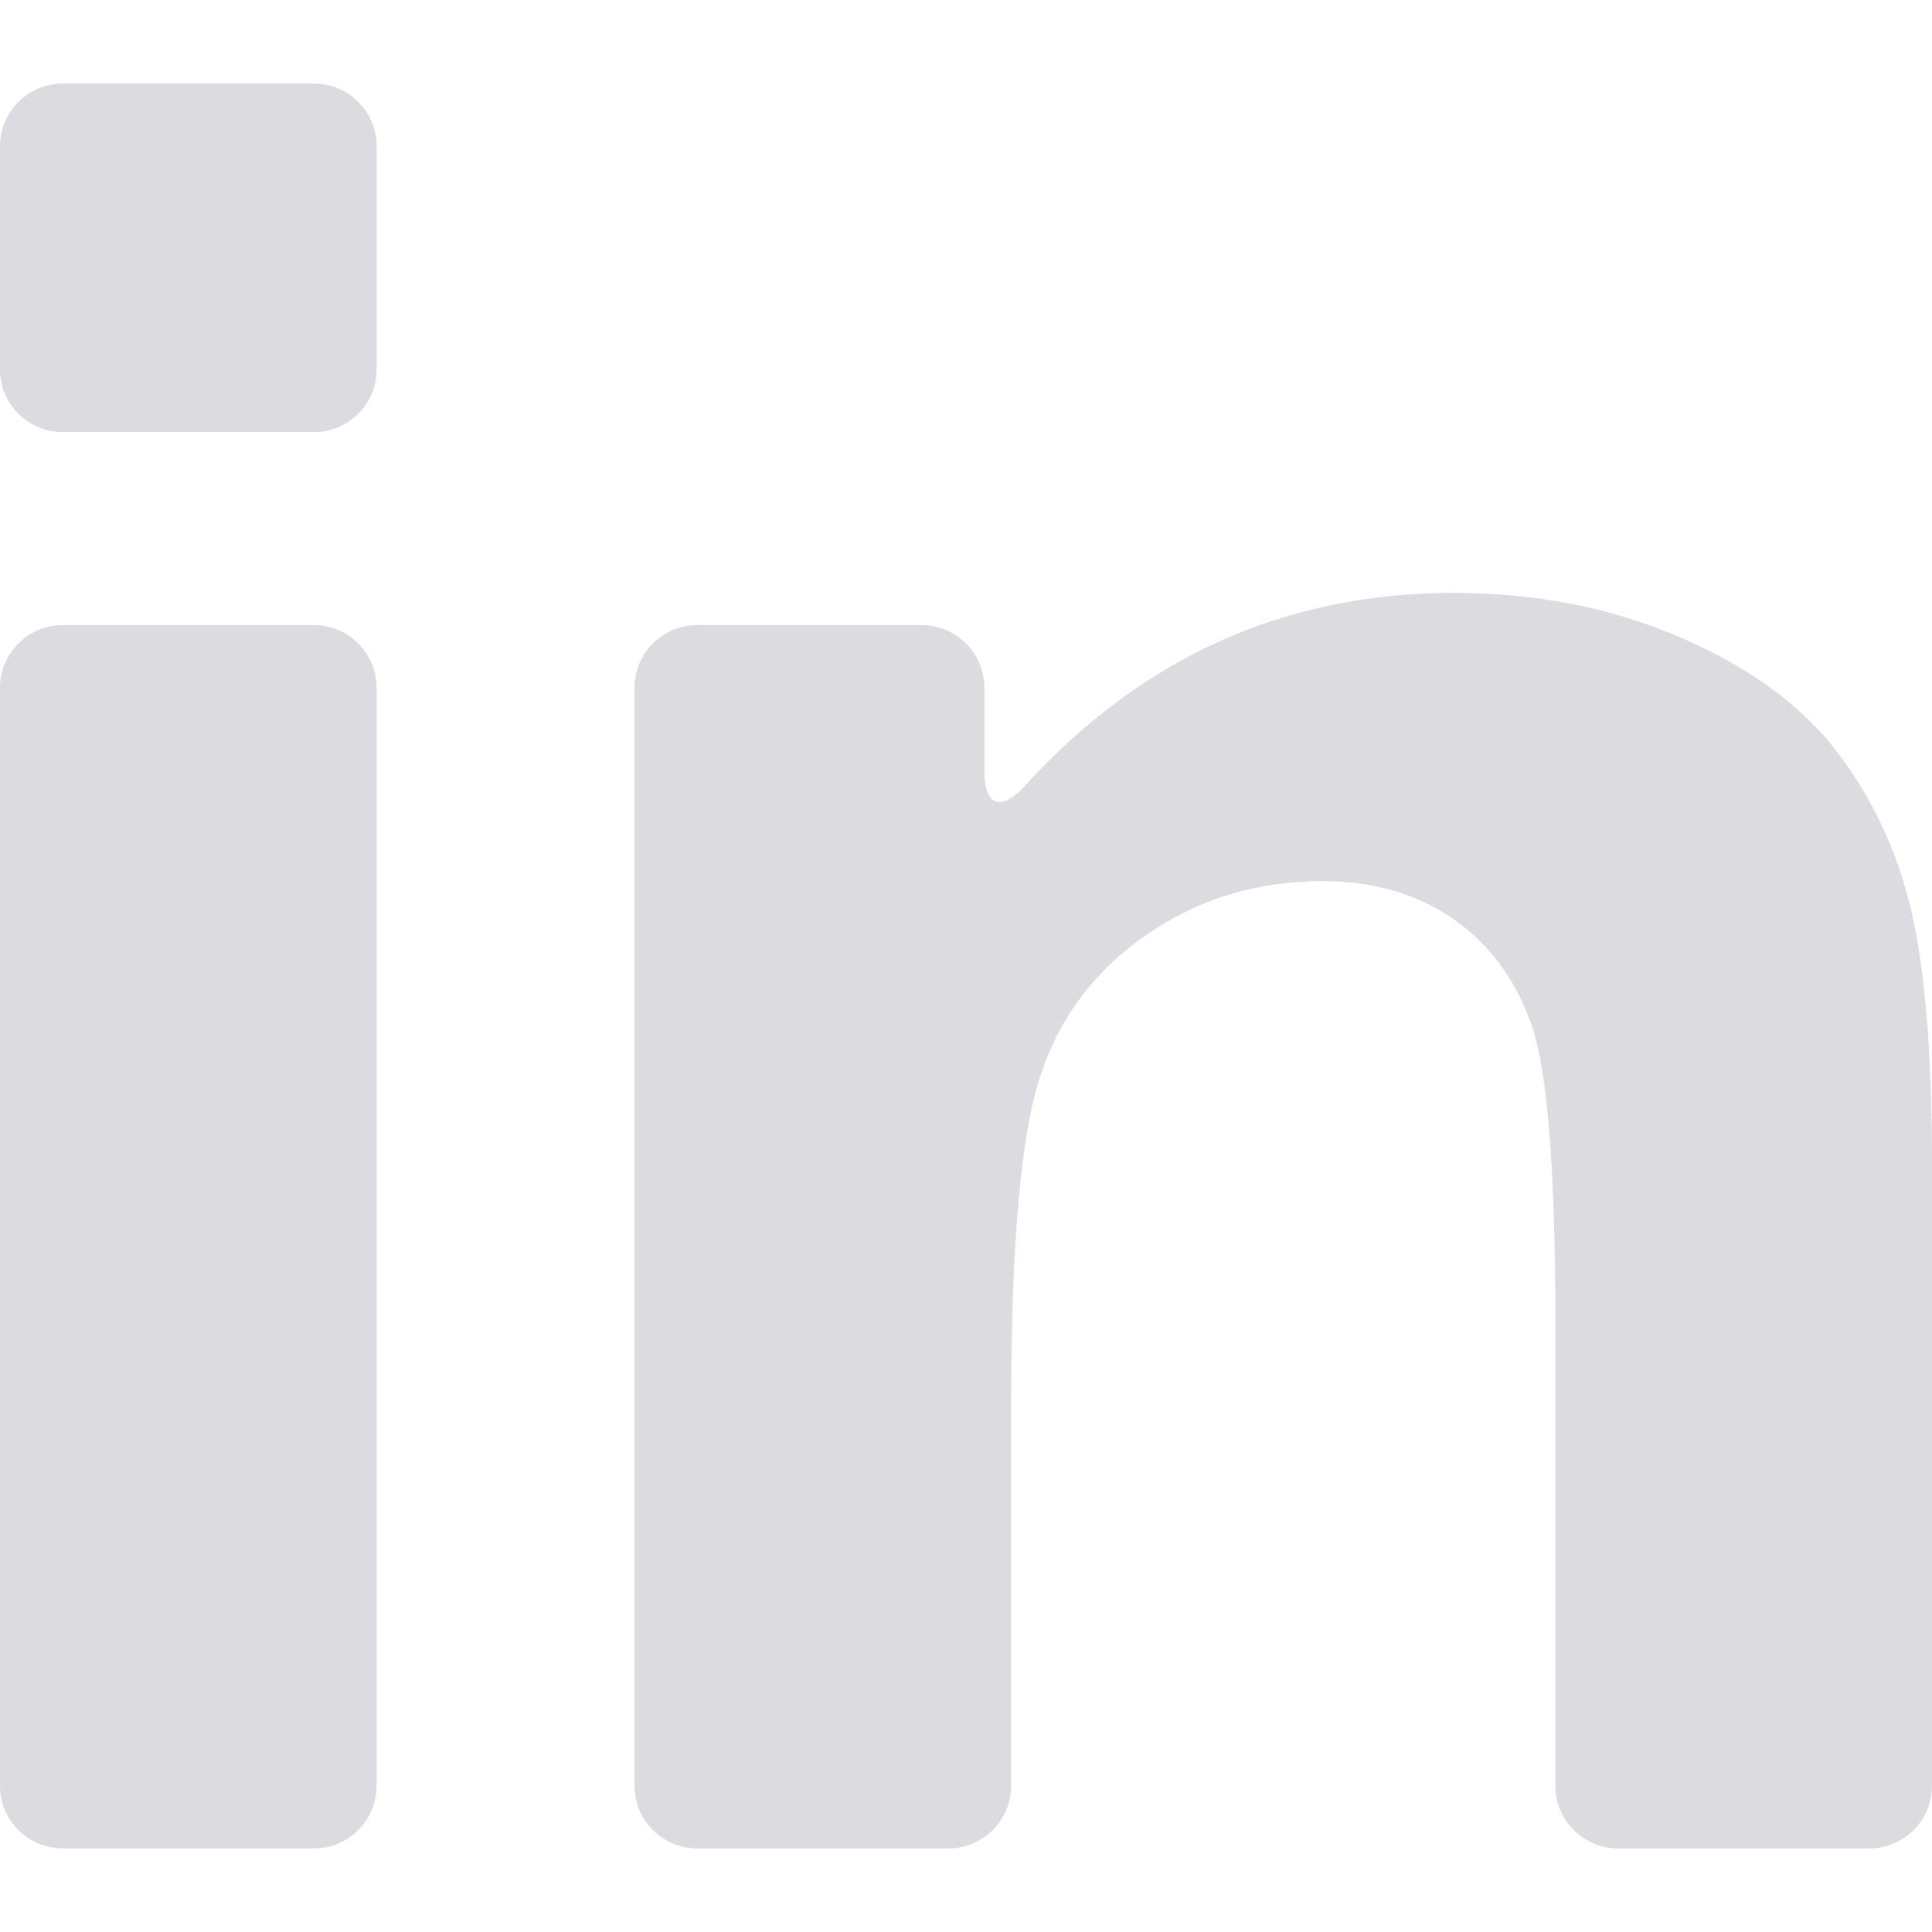
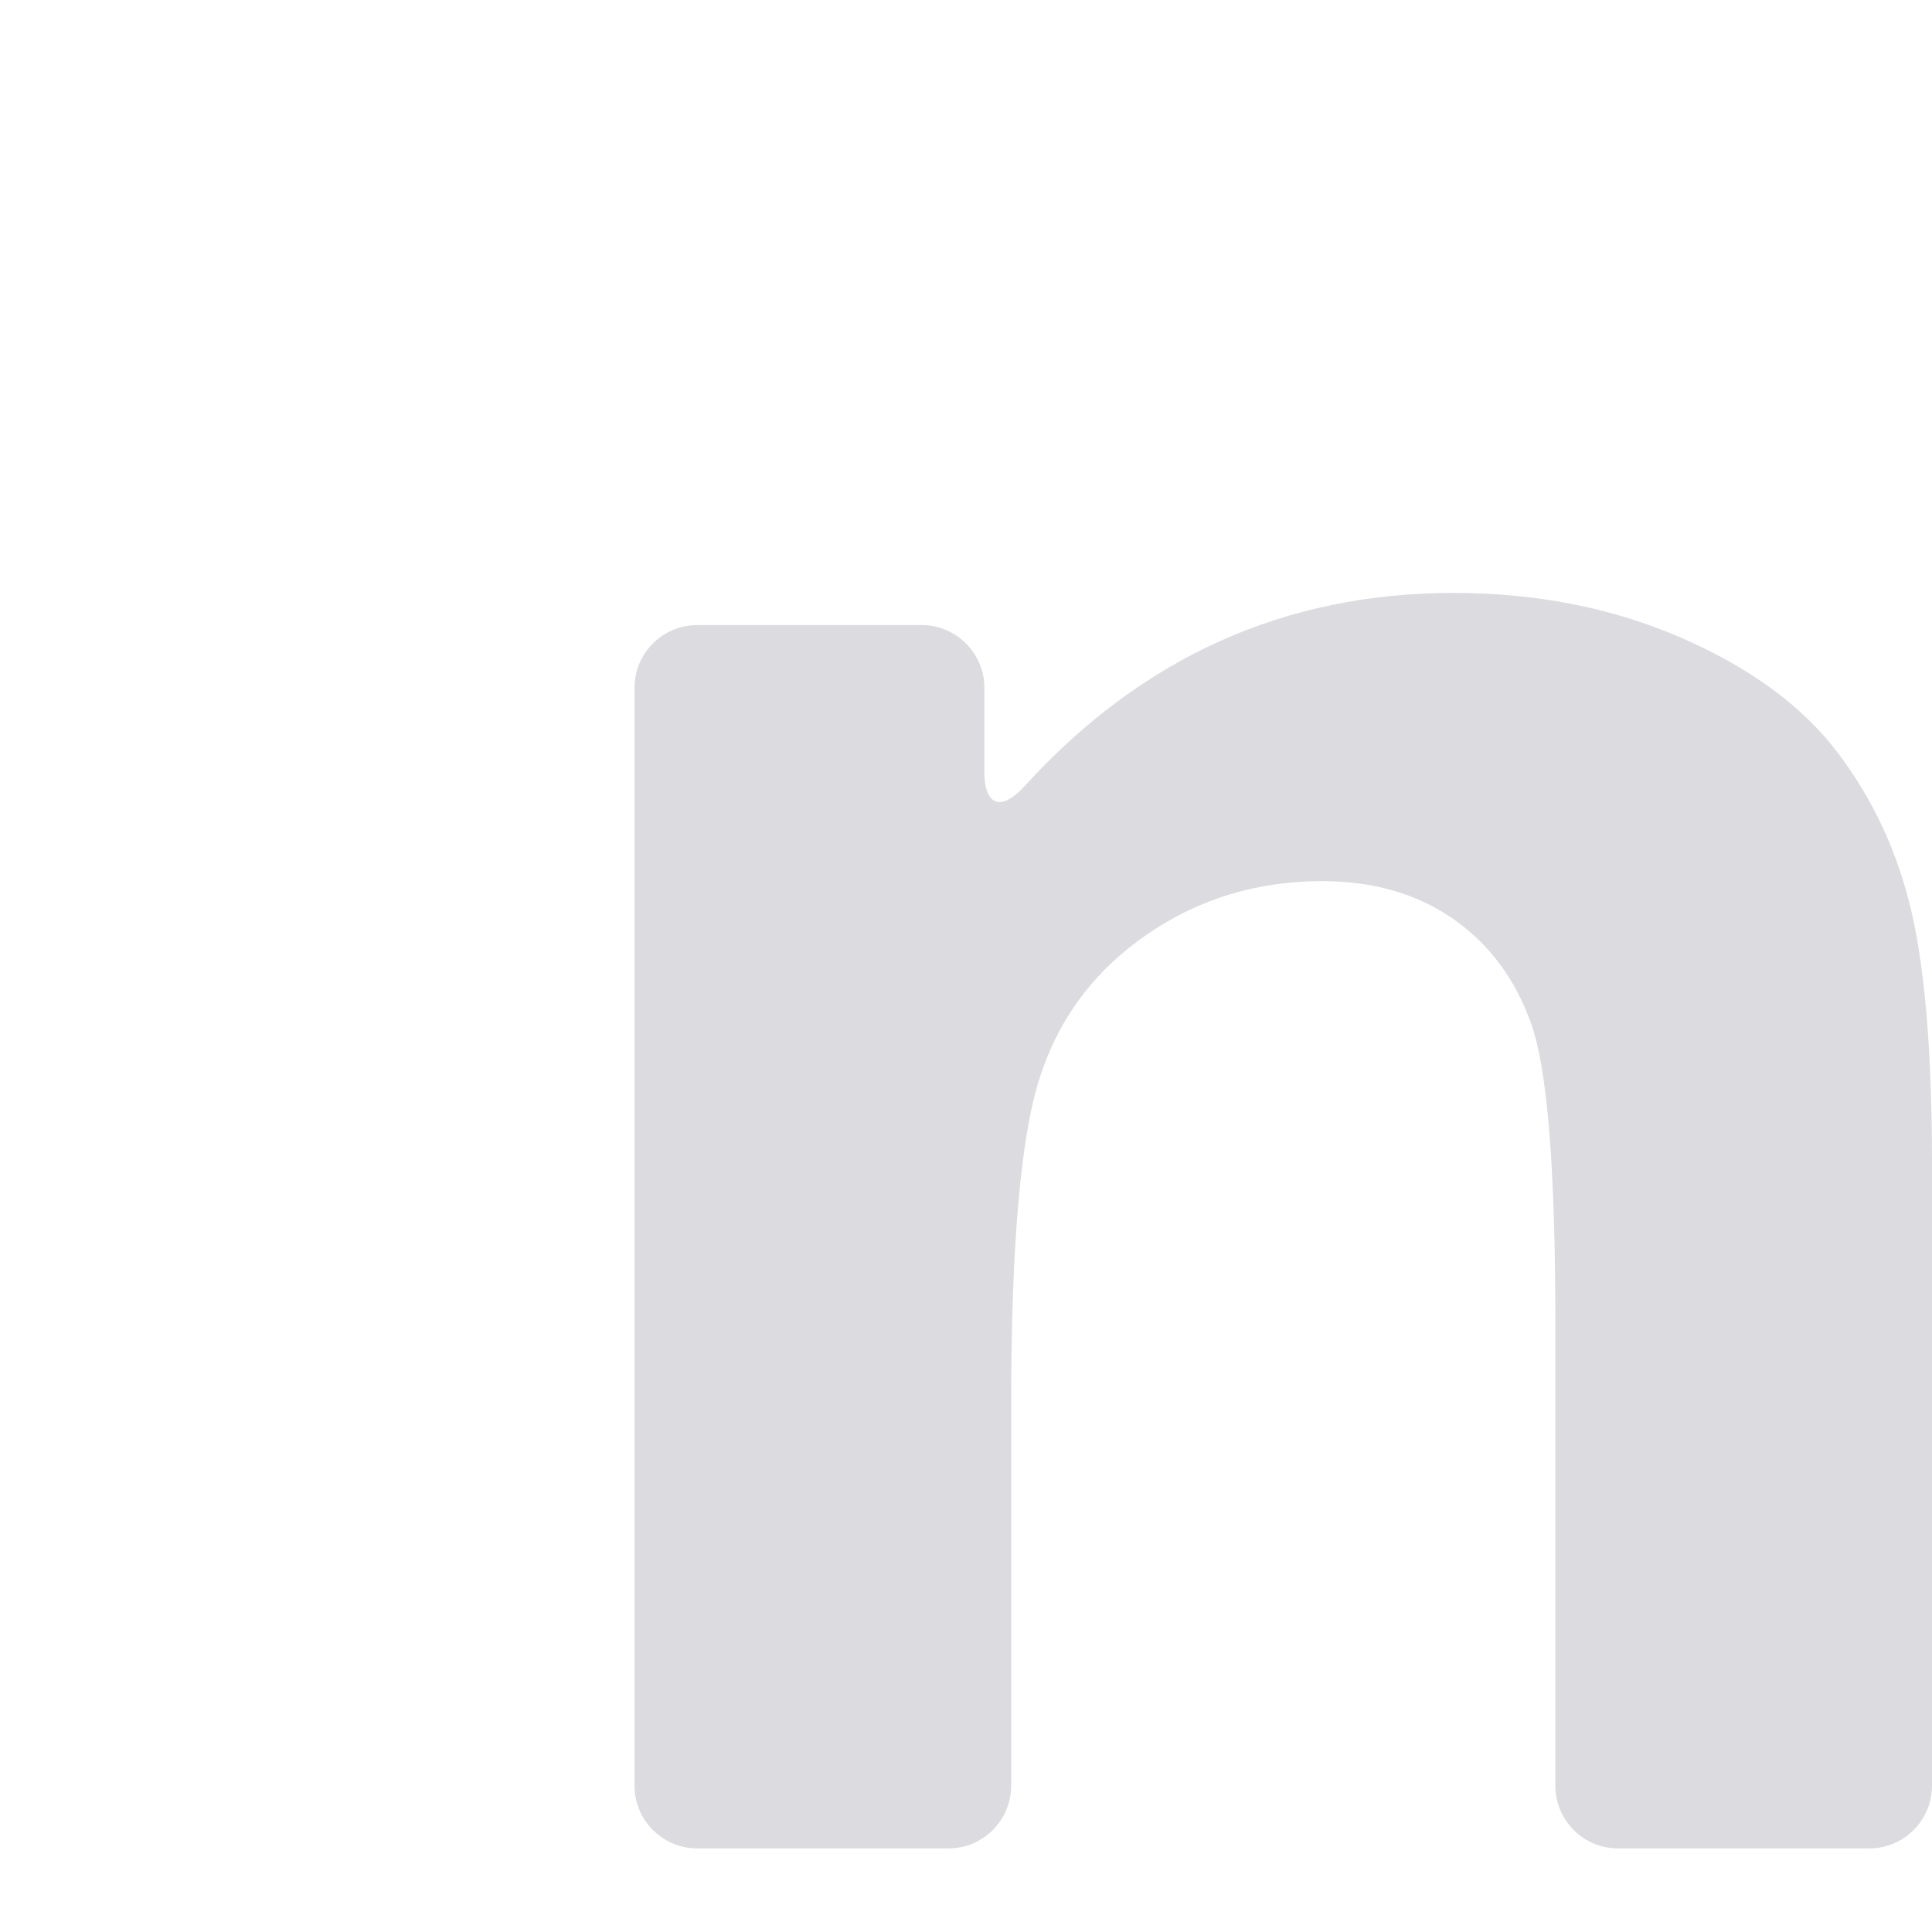
<svg xmlns="http://www.w3.org/2000/svg" version="1.1" id="Capa_1" x="0px" y="0px" width="512px" height="512px" viewBox="0 0 552.77 552.77" style="enable-background:new 0 0 552.77 552.77;" xml:space="preserve">
  <g>
    <g>
-       <path d="M17.95,528.854h71.861c9.914,0,17.95-8.037,17.95-17.951V196.8c0-9.915-8.036-17.95-17.95-17.95H17.95    C8.035,178.85,0,186.885,0,196.8v314.103C0,520.816,8.035,528.854,17.95,528.854z" fill="#dbdbe0" />
-       <path d="M17.95,123.629h71.861c9.914,0,17.95-8.036,17.95-17.95V41.866c0-9.914-8.036-17.95-17.95-17.95H17.95    C8.035,23.916,0,31.952,0,41.866v63.813C0,115.593,8.035,123.629,17.95,123.629z" fill="#dbdbe0" />
      <path d="M525.732,215.282c-10.098-13.292-24.988-24.223-44.676-32.791c-19.688-8.562-41.42-12.846-65.197-12.846    c-48.268,0-89.168,18.421-122.699,55.27c-6.672,7.332-11.523,5.729-11.523-4.186V196.8c0-9.915-8.037-17.95-17.951-17.95h-64.192    c-9.915,0-17.95,8.035-17.95,17.95v314.103c0,9.914,8.036,17.951,17.95,17.951h71.861c9.915,0,17.95-8.037,17.95-17.951V401.666    c0-45.508,2.748-76.701,8.244-93.574c5.494-16.873,15.66-30.422,30.488-40.649c14.83-10.227,31.574-15.343,50.24-15.343    c14.572,0,27.037,3.58,37.393,10.741c10.355,7.16,17.834,17.19,22.436,30.104c4.604,12.912,6.904,41.354,6.904,85.33v132.627    c0,9.914,8.035,17.951,17.949,17.951h71.861c9.914,0,17.949-8.037,17.949-17.951V333.02c0-31.445-1.982-55.607-5.941-72.48    S535.836,228.581,525.732,215.282z" fill="#dbdbe0" />
    </g>
  </g>
  <g>
</g>
  <g>
</g>
  <g>
</g>
  <g>
</g>
  <g>
</g>
  <g>
</g>
  <g>
</g>
  <g>
</g>
  <g>
</g>
  <g>
</g>
  <g>
</g>
  <g>
</g>
  <g>
</g>
  <g>
</g>
  <g>
</g>
</svg>